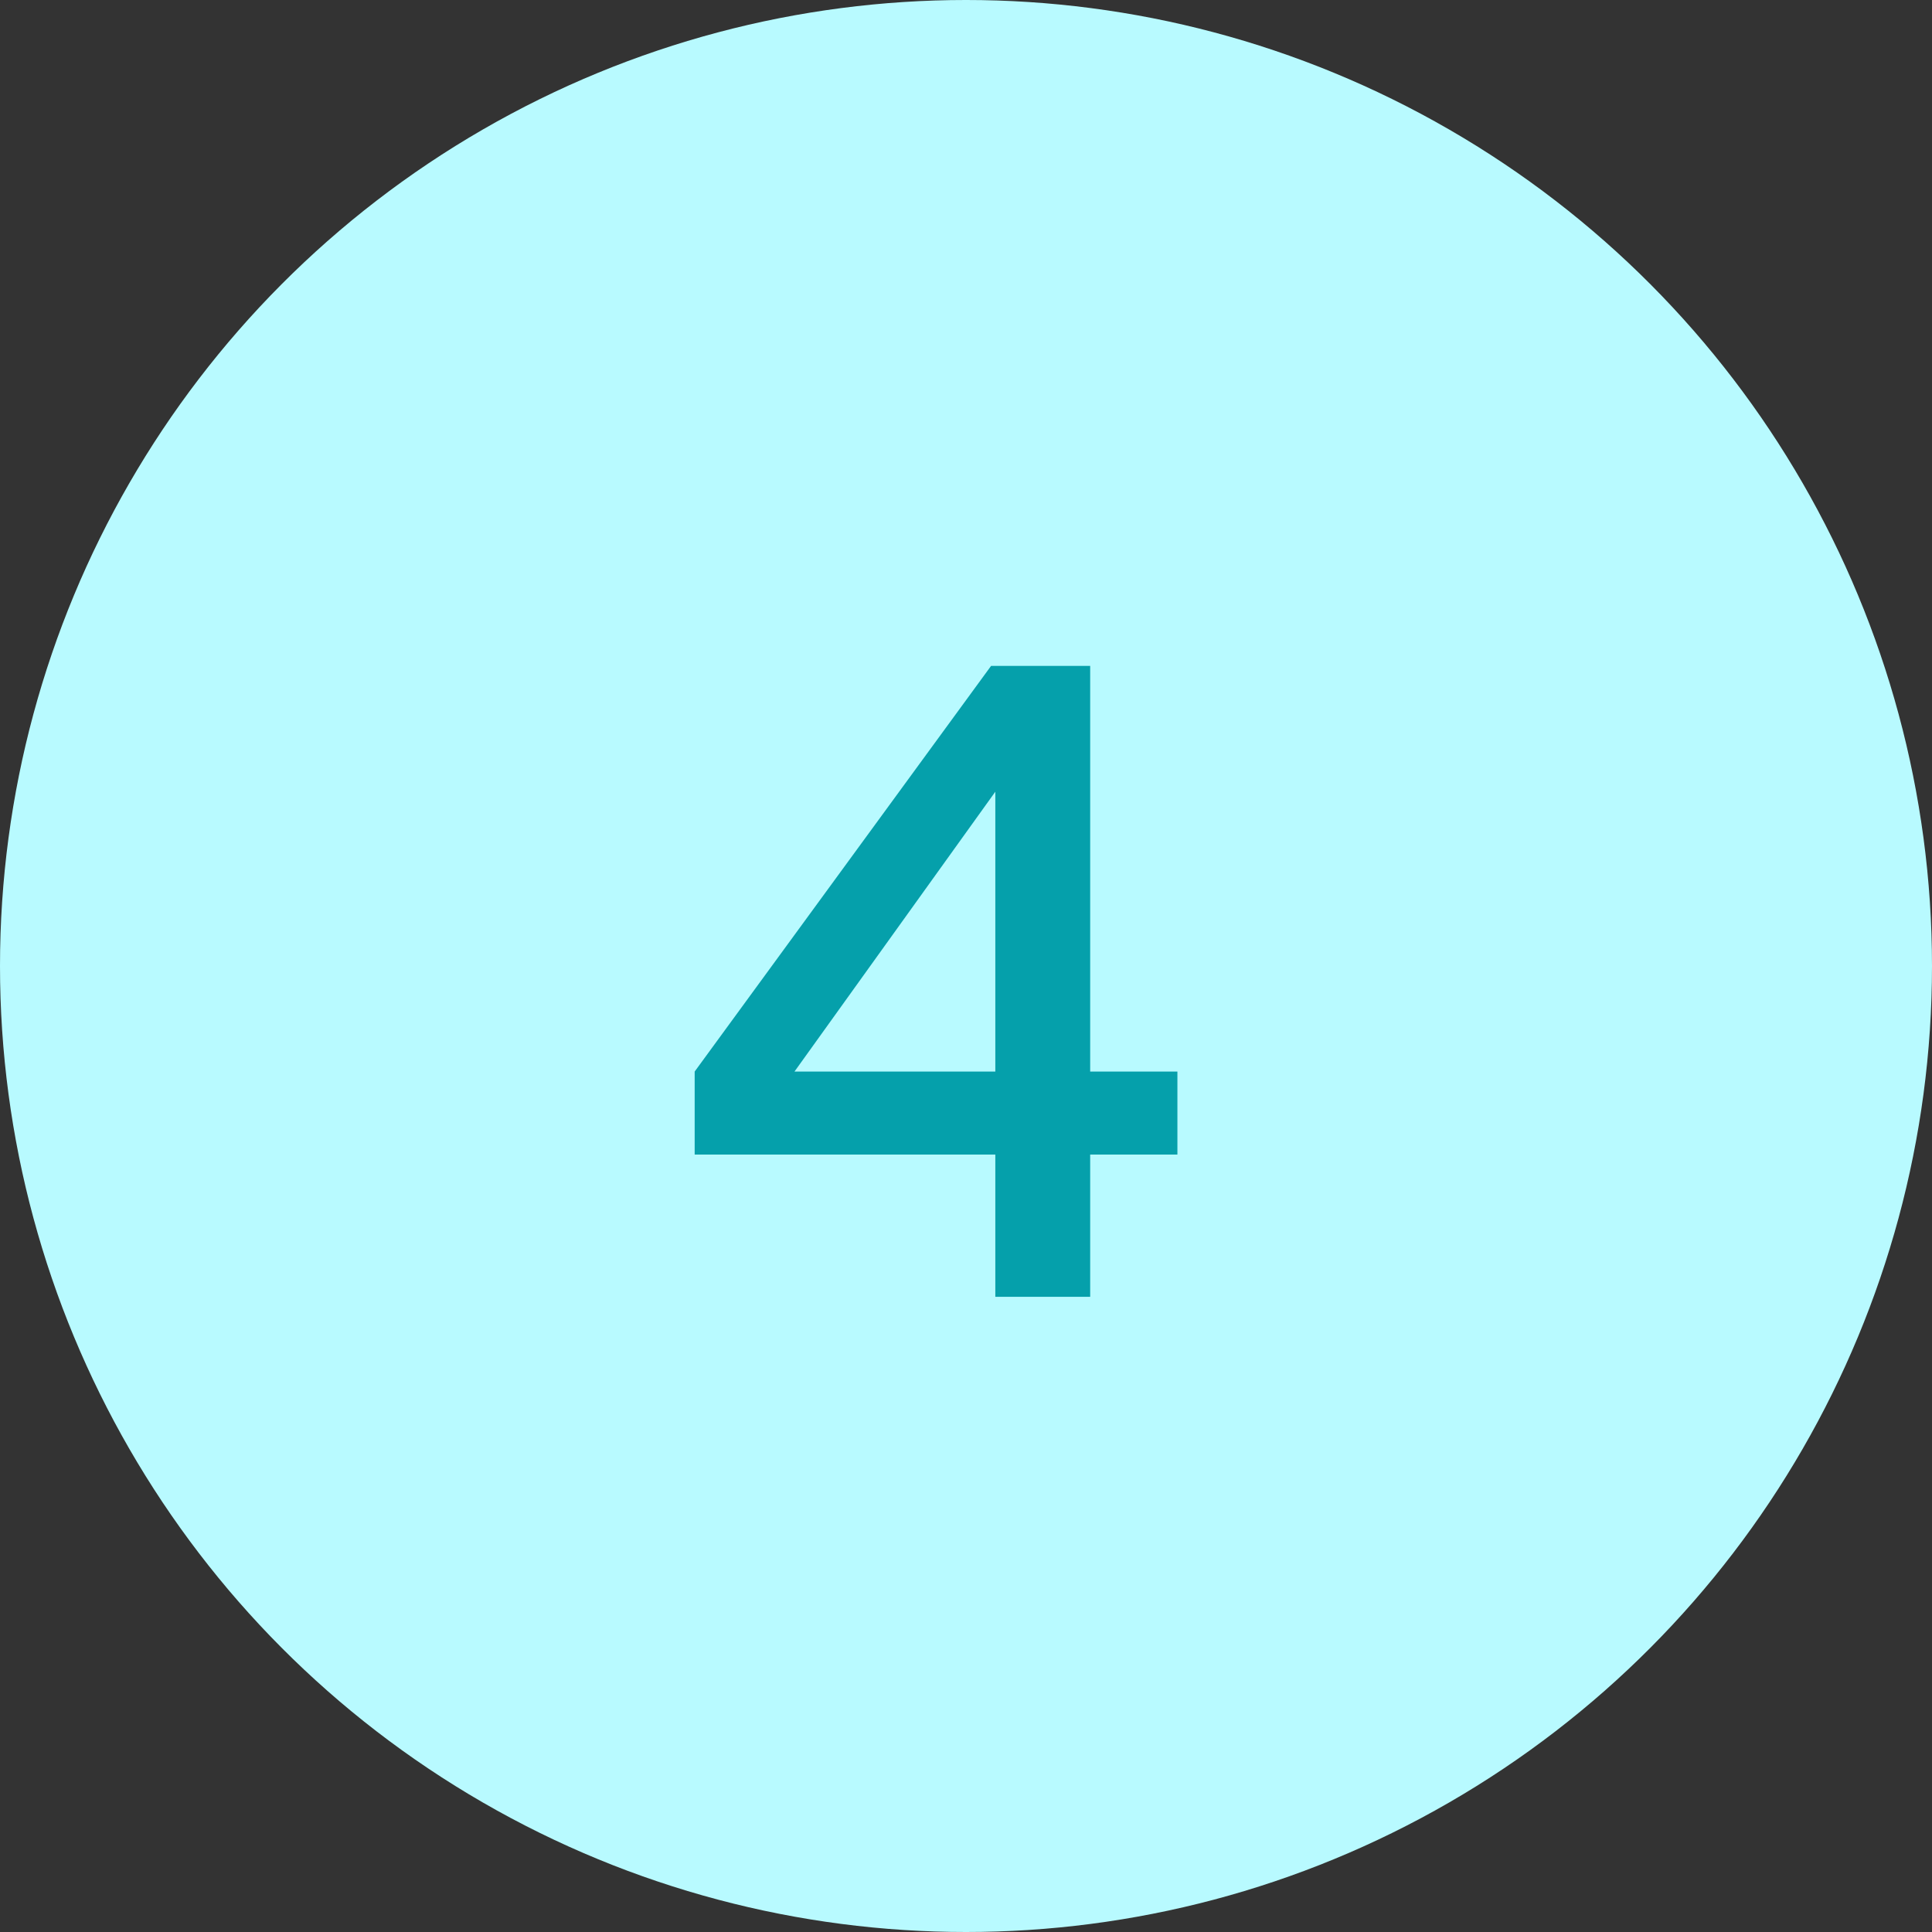
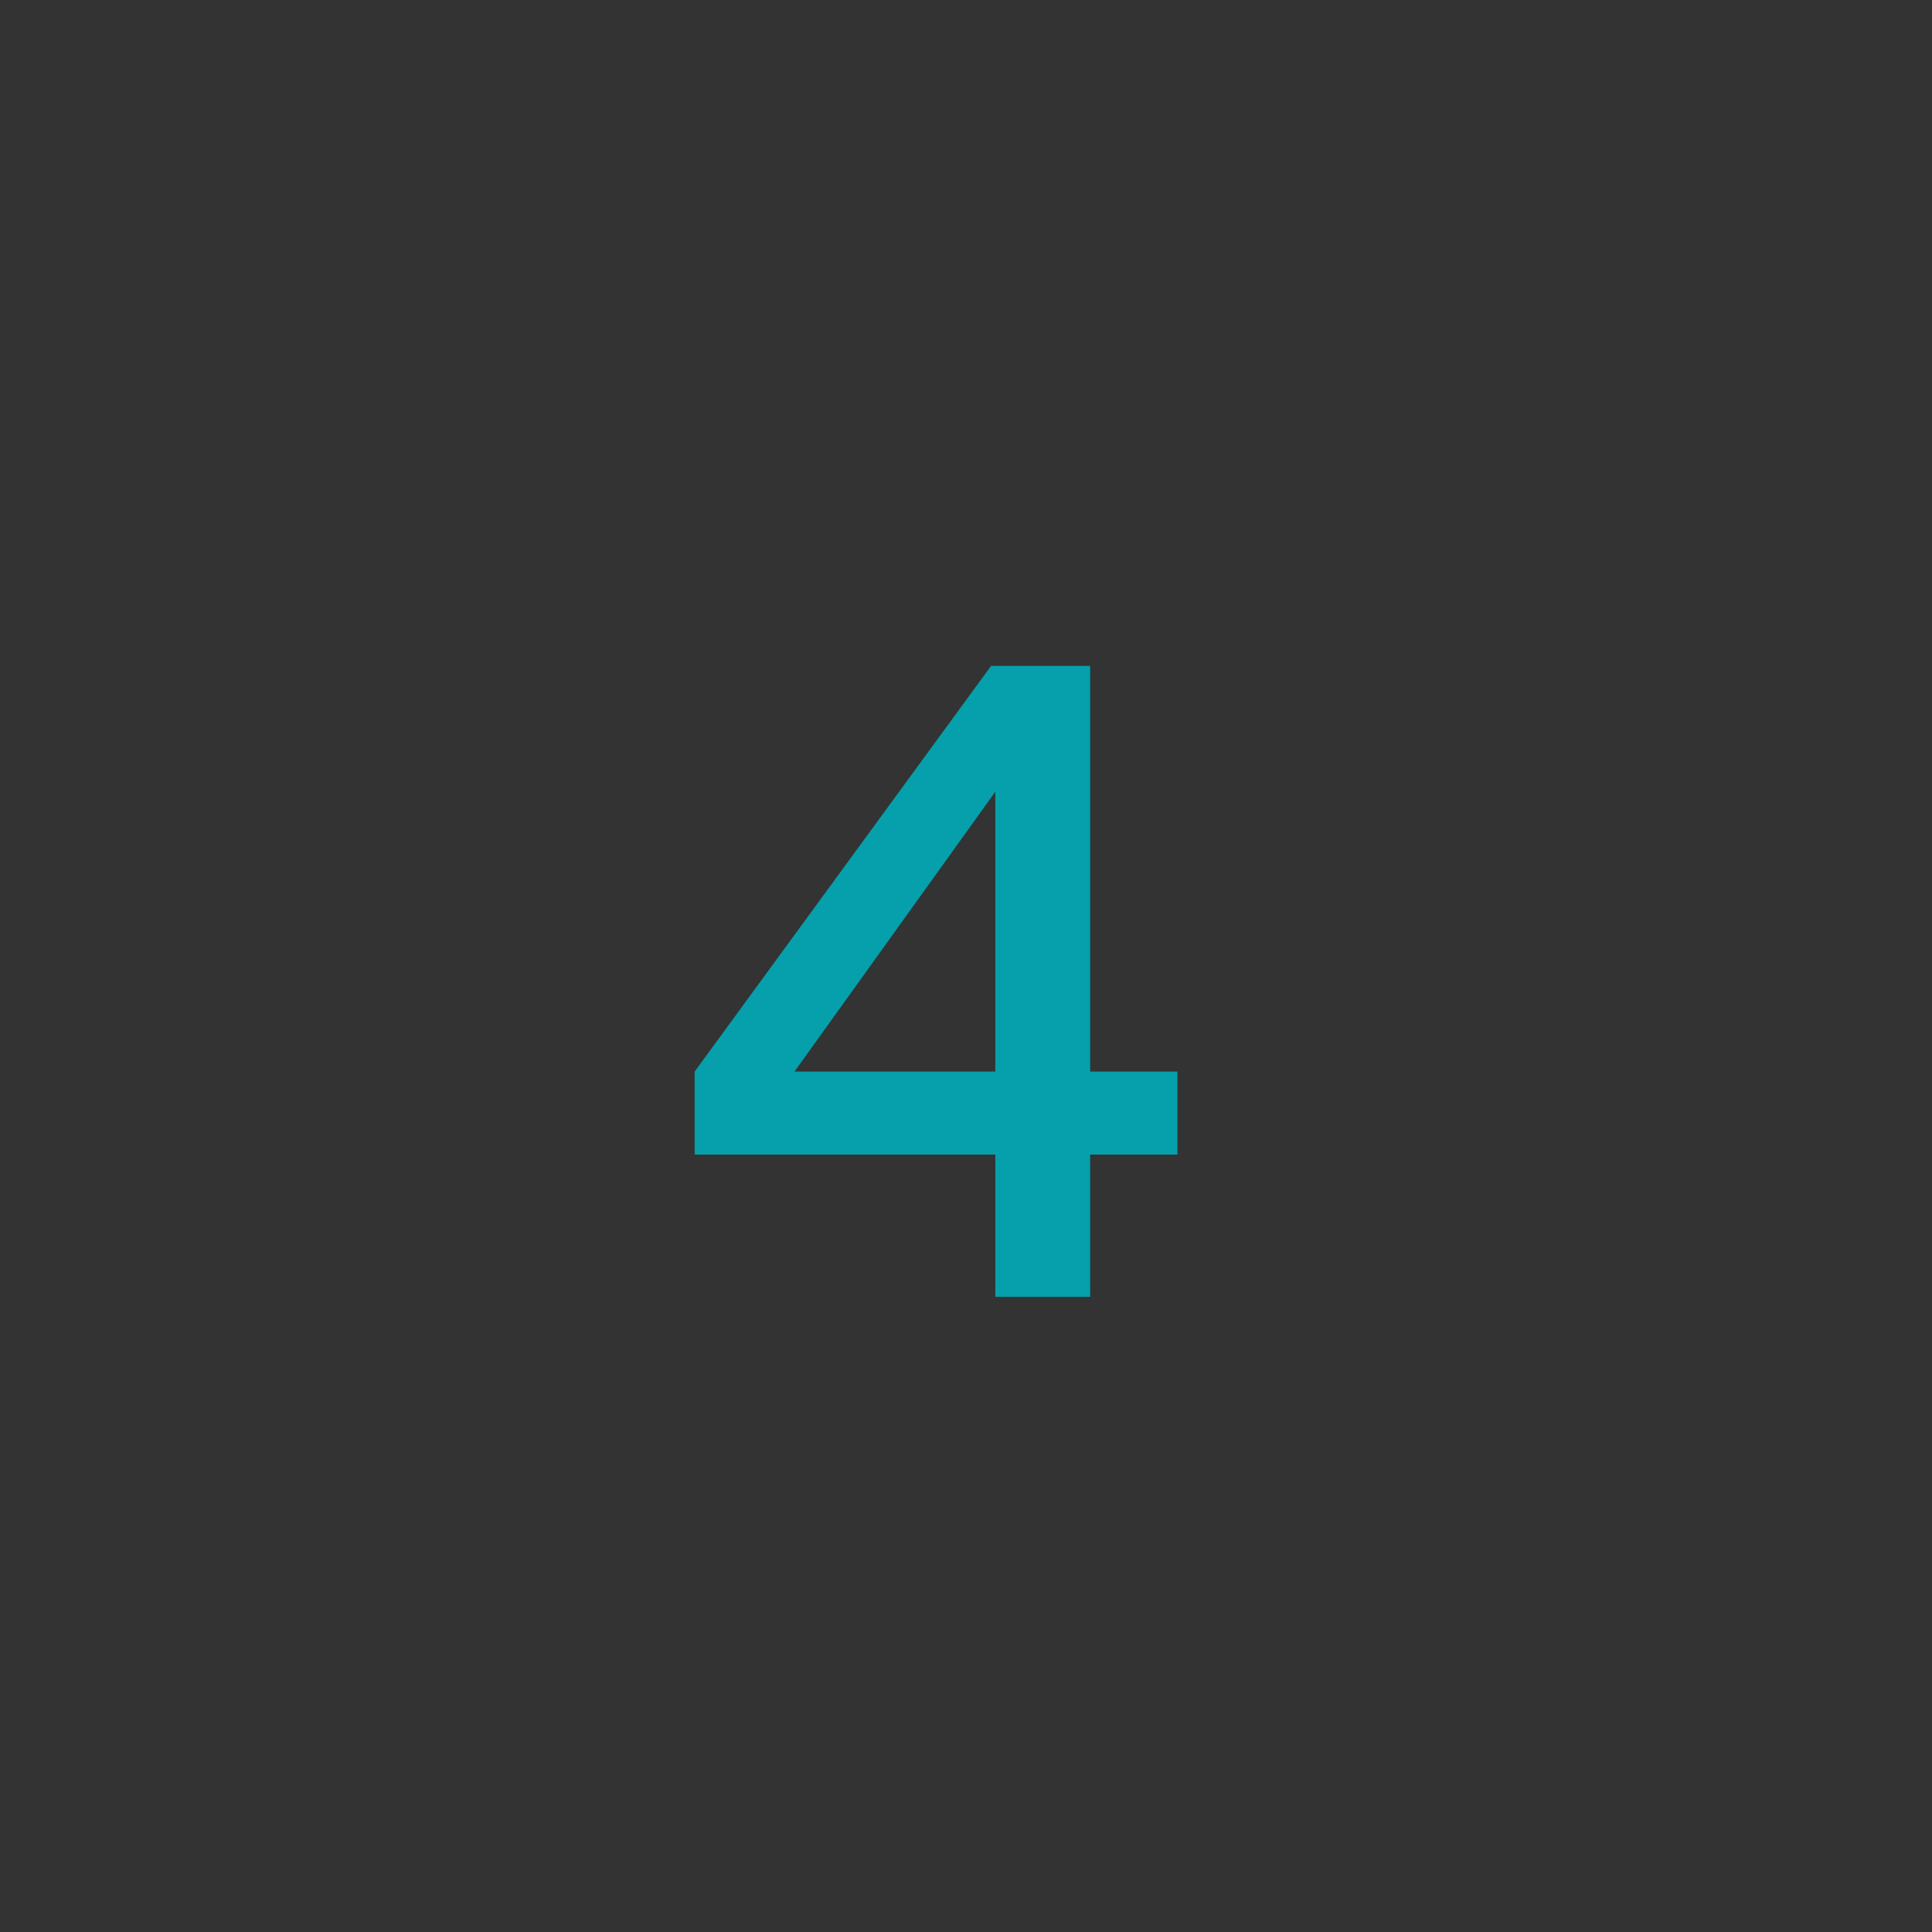
<svg xmlns="http://www.w3.org/2000/svg" width="73" height="73" viewBox="0 0 73 73" fill="none">
  <rect x="0" y="0" width="73" height="73" fill="#333333" stroke="none" />
-   <circle cx="36.5" cy="36.5" r="36.5" fill="#B8FAFF" />
  <path d="M37.608 49V43.624H26.248V40.488L37.448 25.16H41.192V40.488H44.488V43.624H41.192V49H37.608ZM29.032 41.864L28.424 40.488H37.608V28.168L38.632 28.488L29.032 41.864Z" fill="#05A0AB" />
</svg>